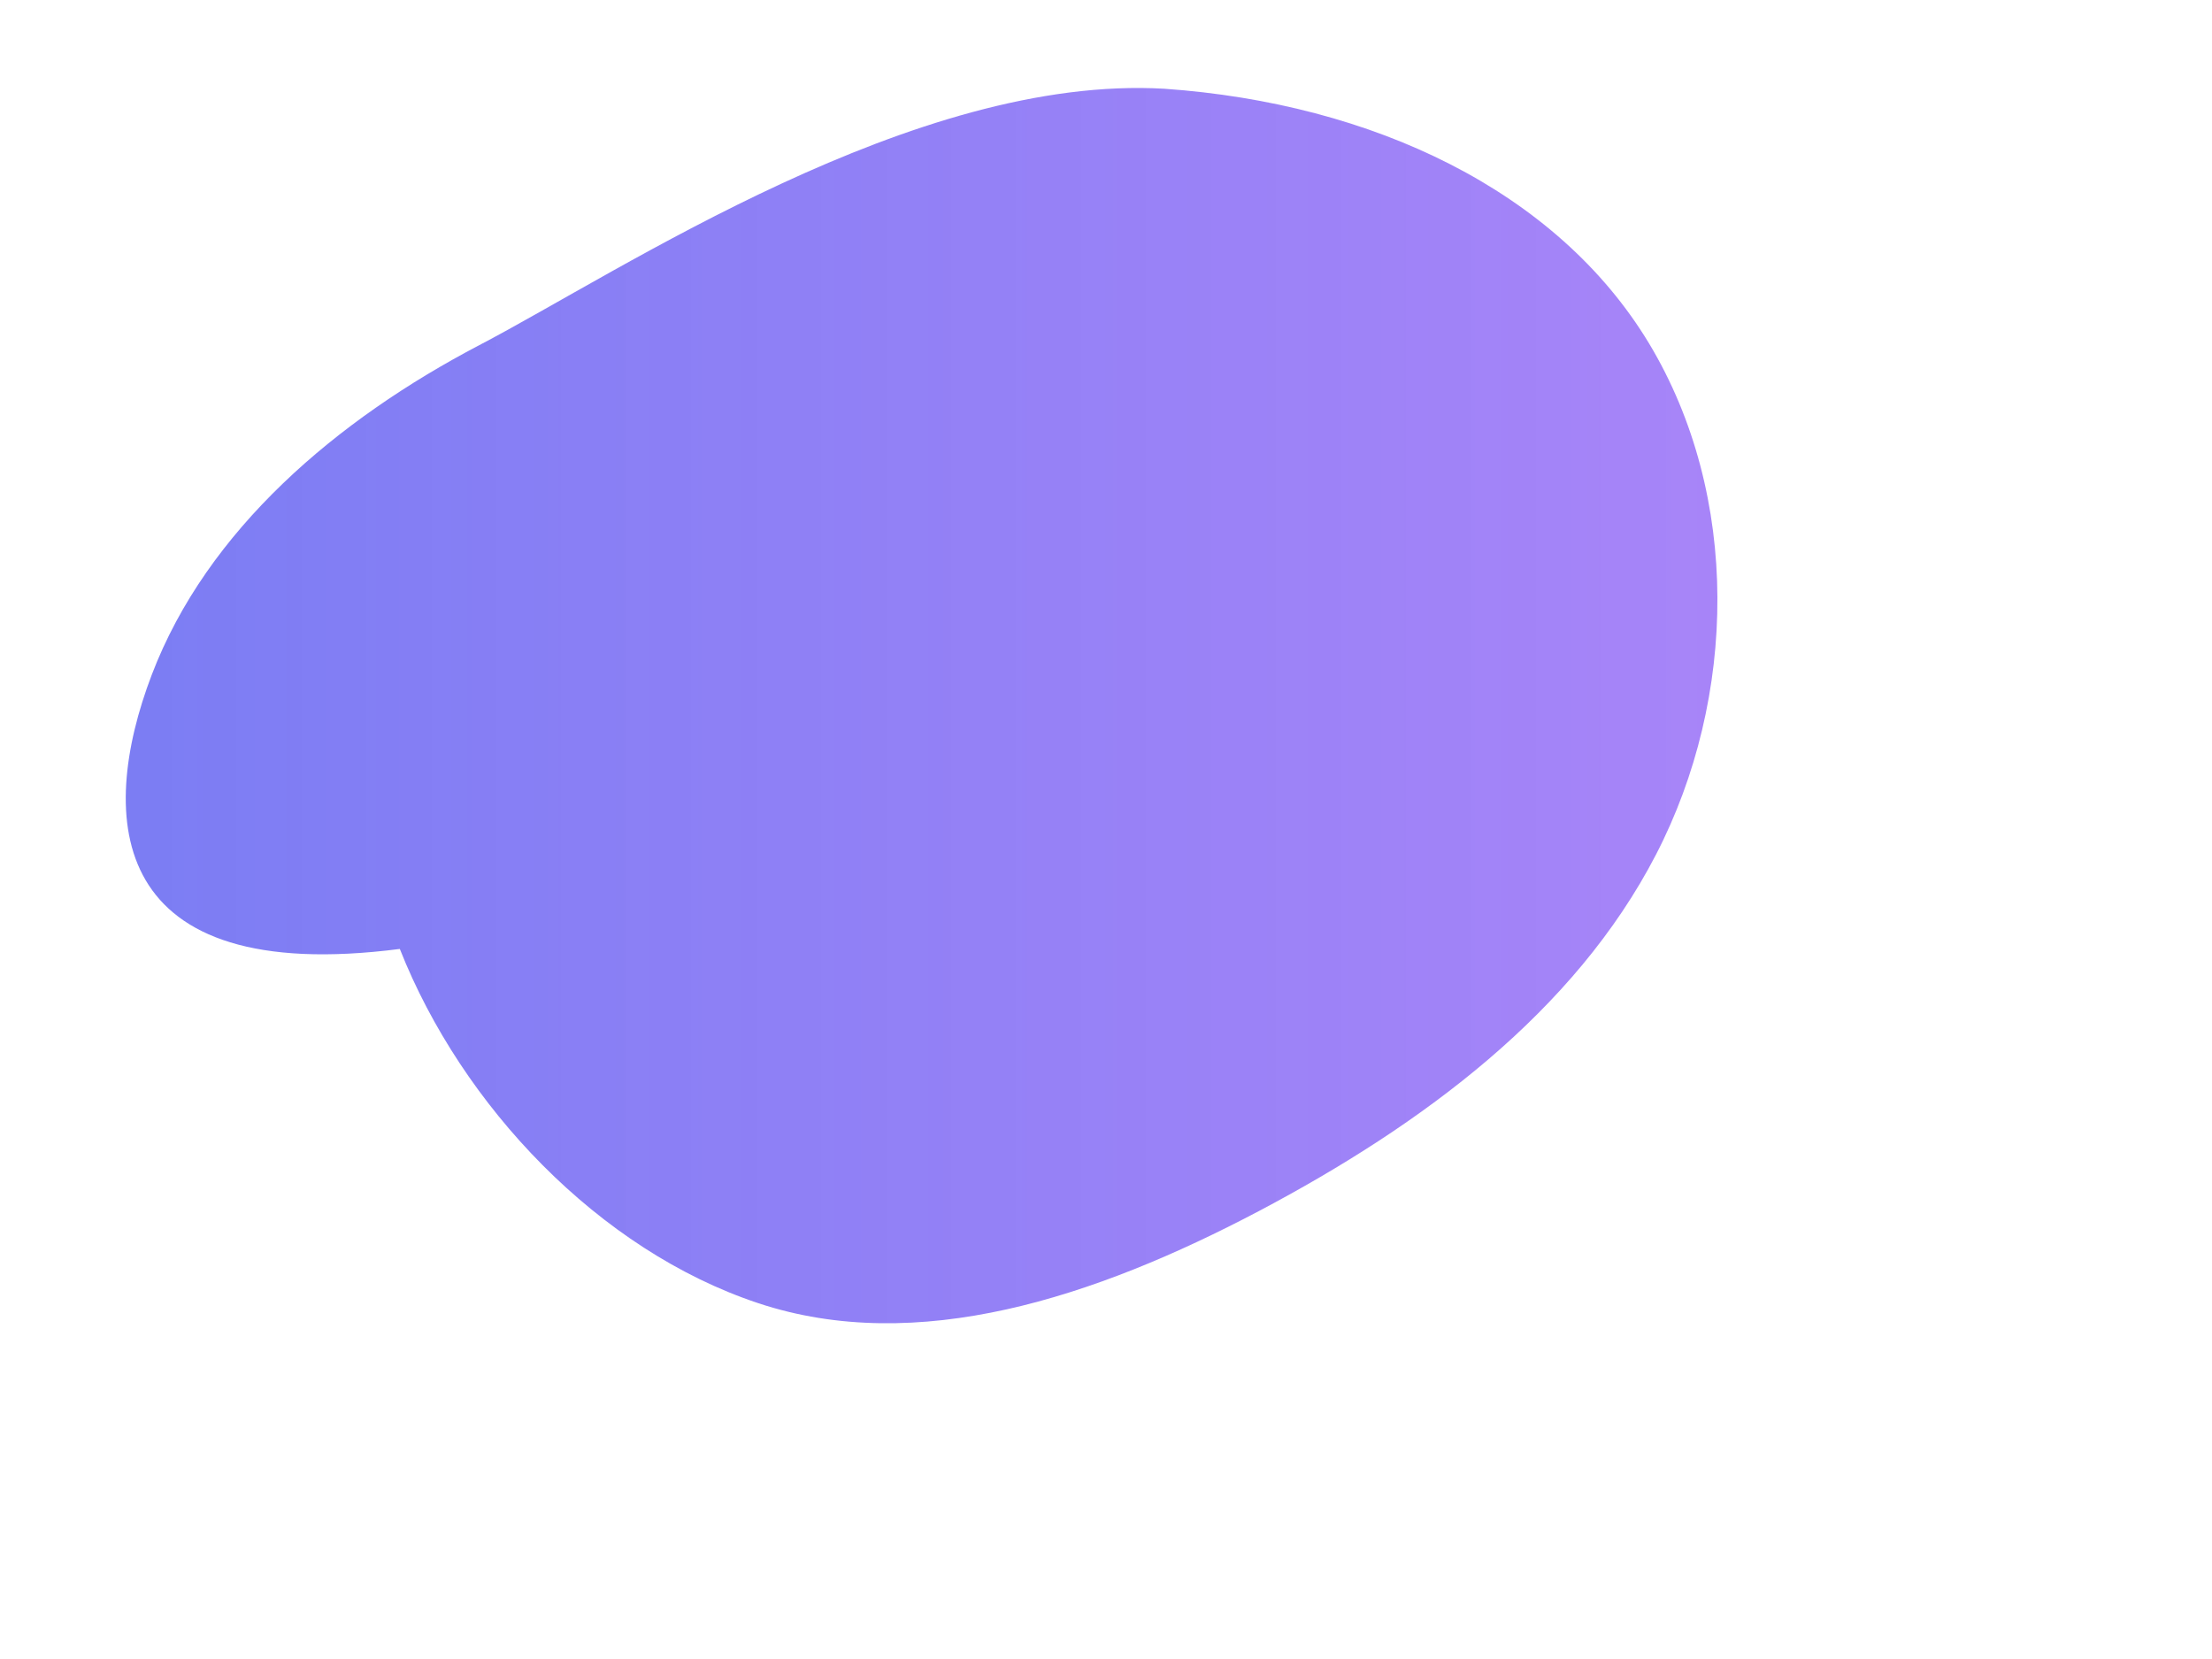
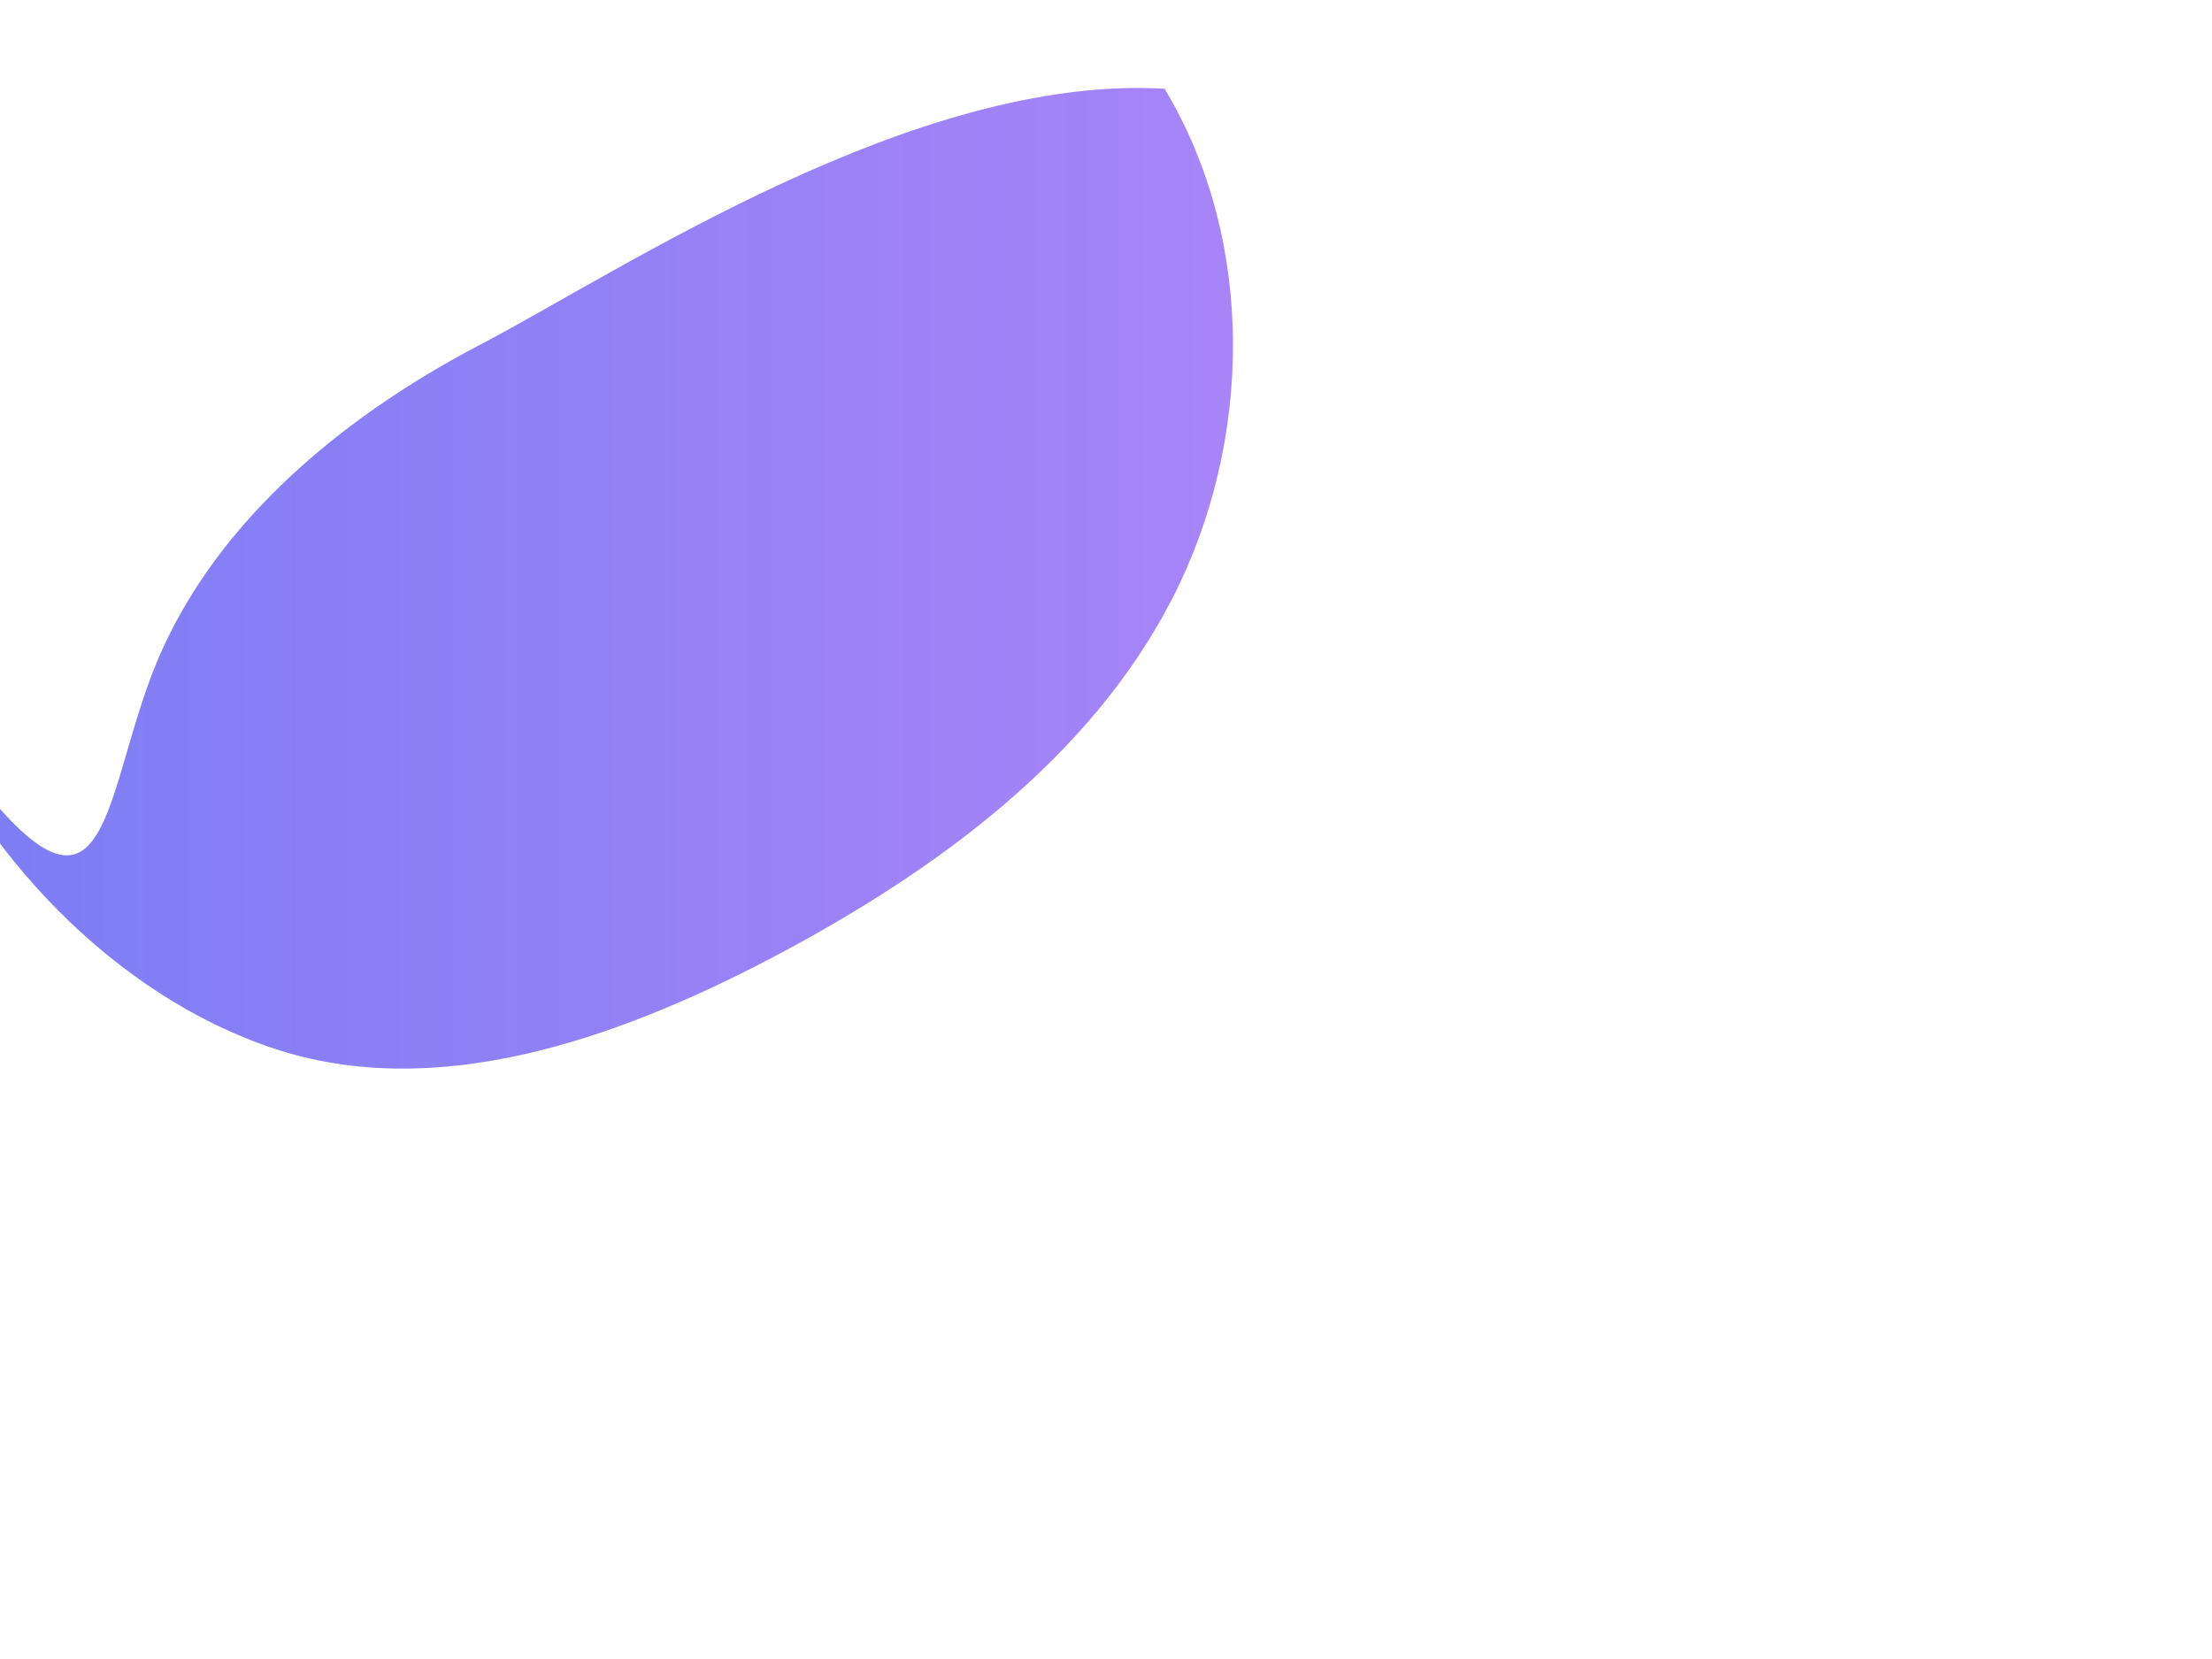
<svg xmlns="http://www.w3.org/2000/svg" viewBox="0 0 800 600">
  <defs>
    <linearGradient id="lg" x1="0" x2="1">
      <stop offset="0" stop-color="#6366F1" stop-opacity="0.85" />
      <stop offset="1" stop-color="#8B5CF6" stop-opacity="0.75" />
    </linearGradient>
  </defs>
  <g fill="url(#lg)">
-     <path d="M421.2,32.1c75.3,5.3,141.9,36.9,175.2,92.1c33.2,55.2,31.9,128.1,2.5,184.9       c-29.4,56.8-84.2,97.5-143.6,128.9c-59.4,31.3-123.6,52.4-181.1,33.3c-57.5-19.1-107.1-71.2-129.6-128.1C39.1,356.8,34.9,296.4,54.9,244       C74.9,191.6,121.8,151.8,173.4,124.8C225,97.8,330.9,26.8,421.2,32.1z" />
+     <path d="M421.2,32.1c33.2,55.2,31.9,128.1,2.5,184.9       c-29.4,56.8-84.2,97.5-143.6,128.9c-59.4,31.3-123.6,52.4-181.1,33.3c-57.5-19.1-107.1-71.2-129.6-128.1C39.1,356.8,34.9,296.4,54.9,244       C74.9,191.6,121.8,151.8,173.4,124.8C225,97.8,330.9,26.8,421.2,32.1z" />
  </g>
</svg>